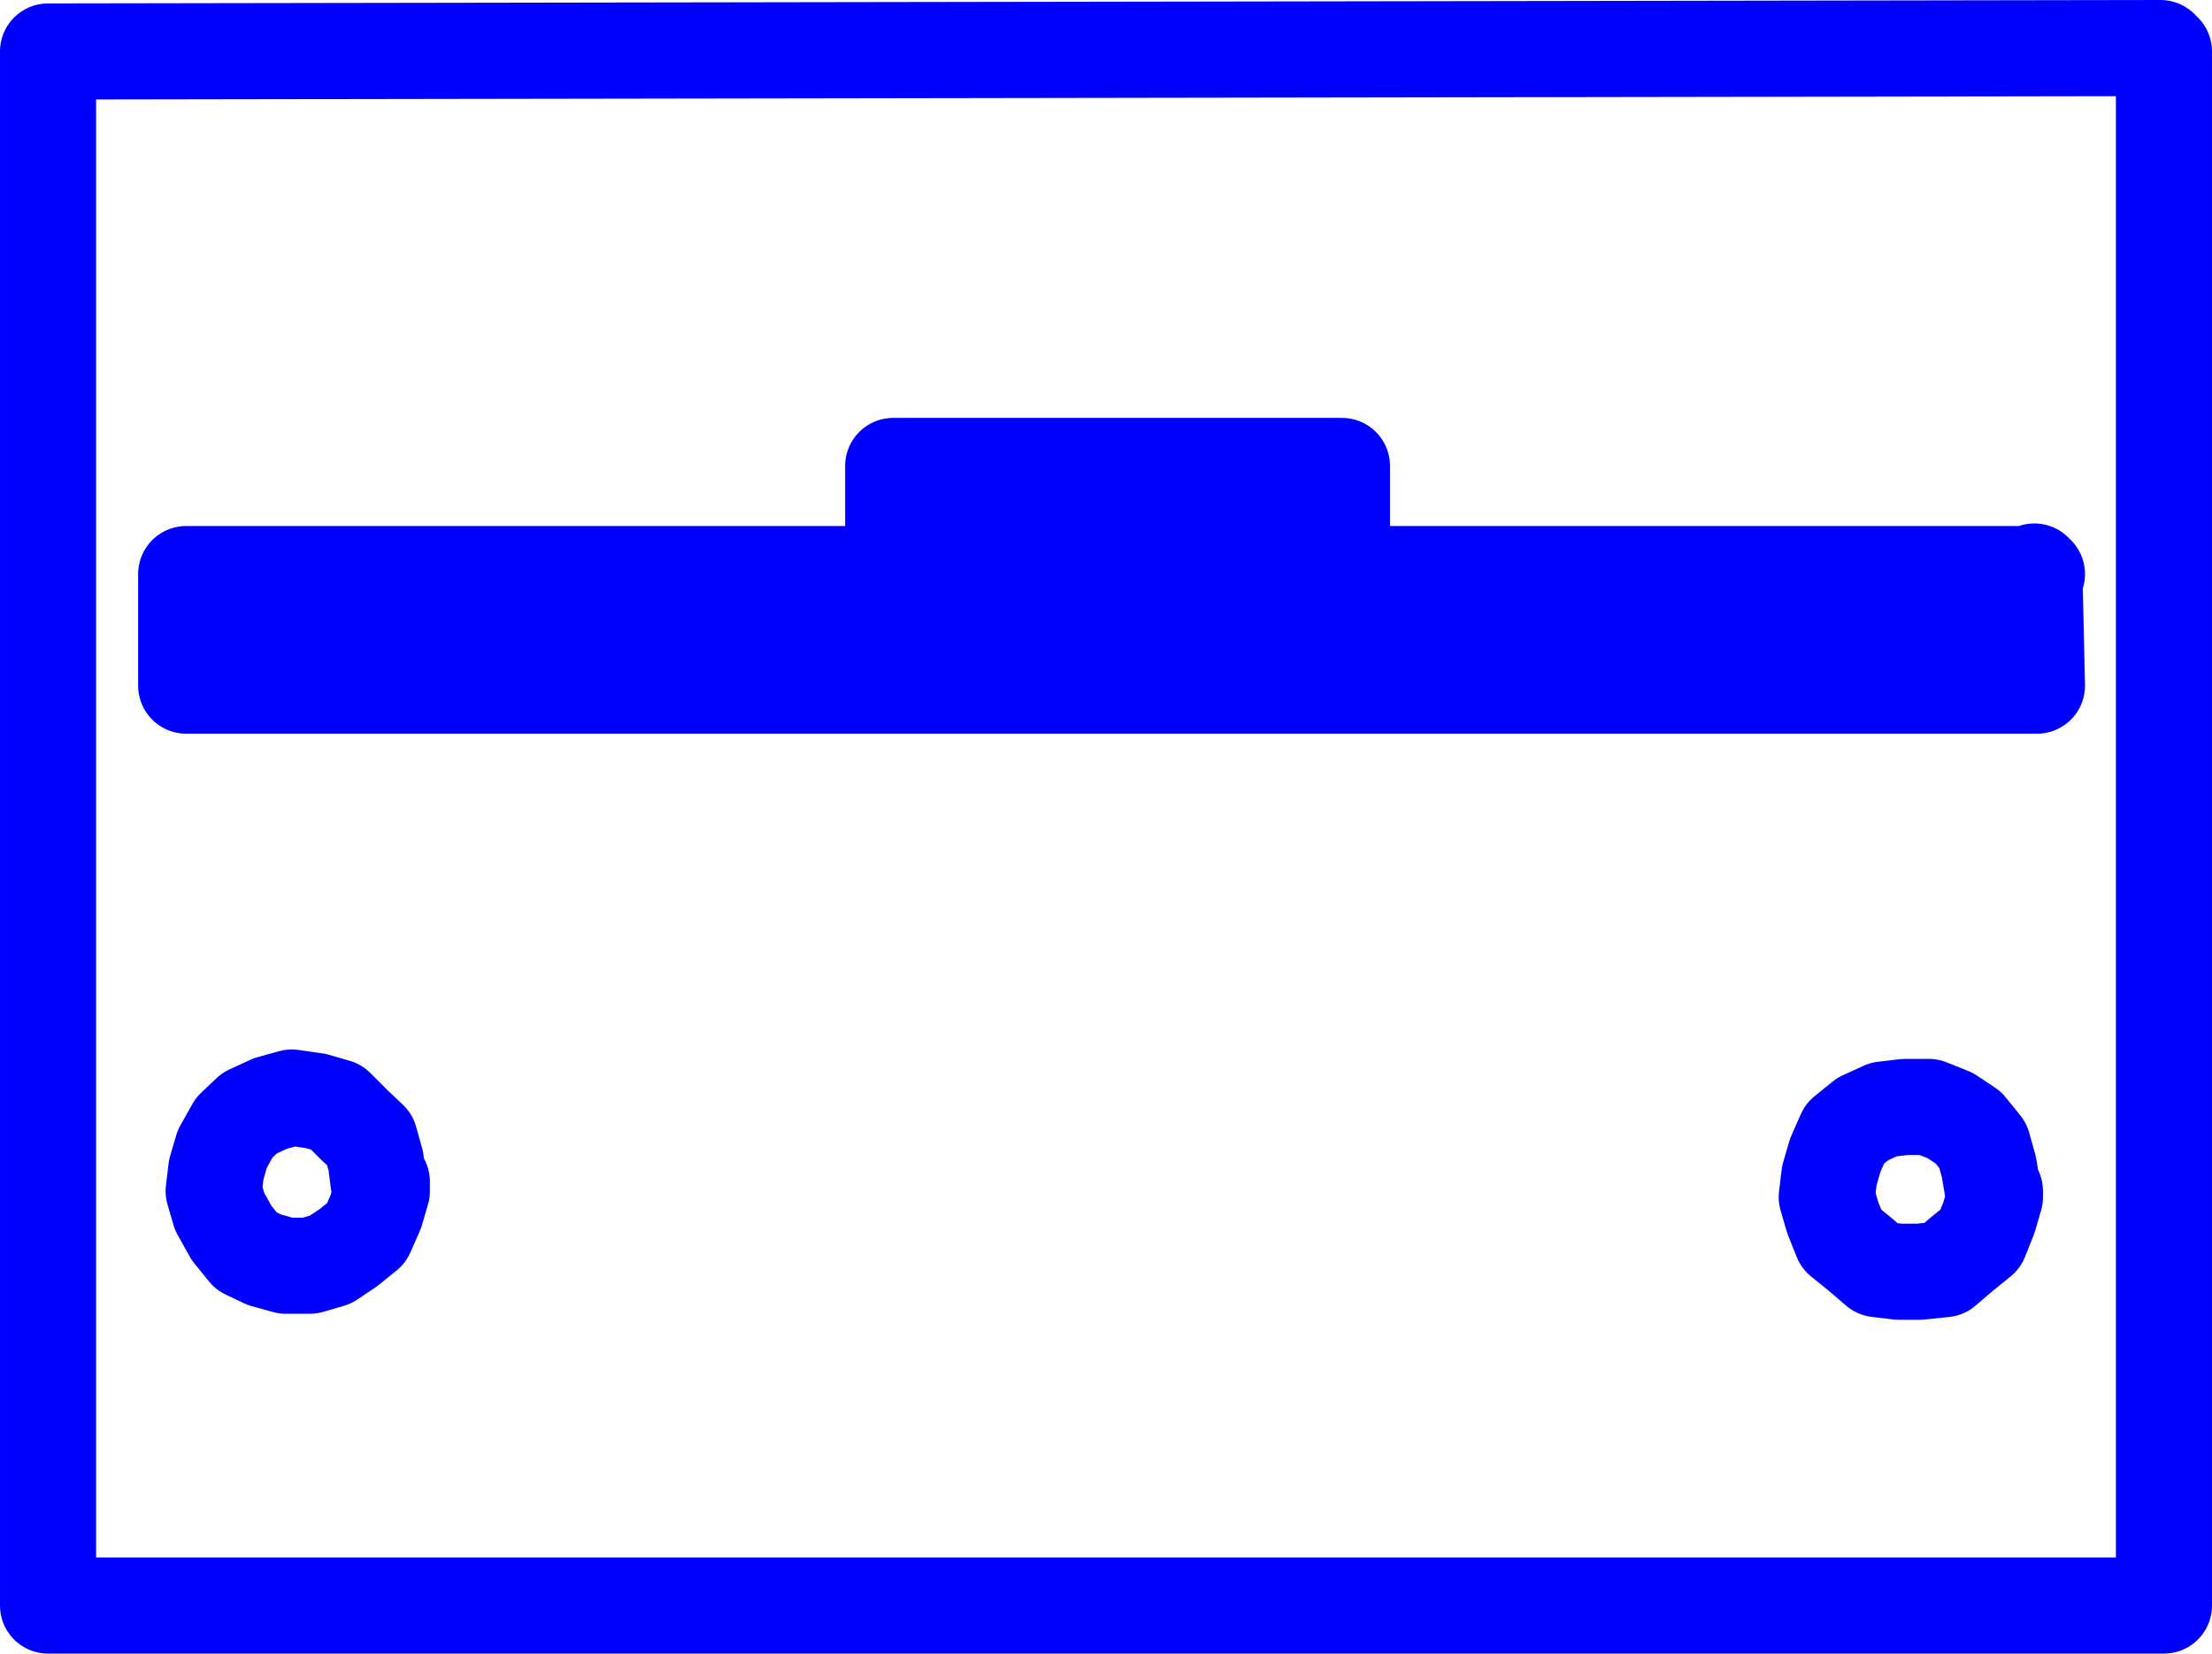
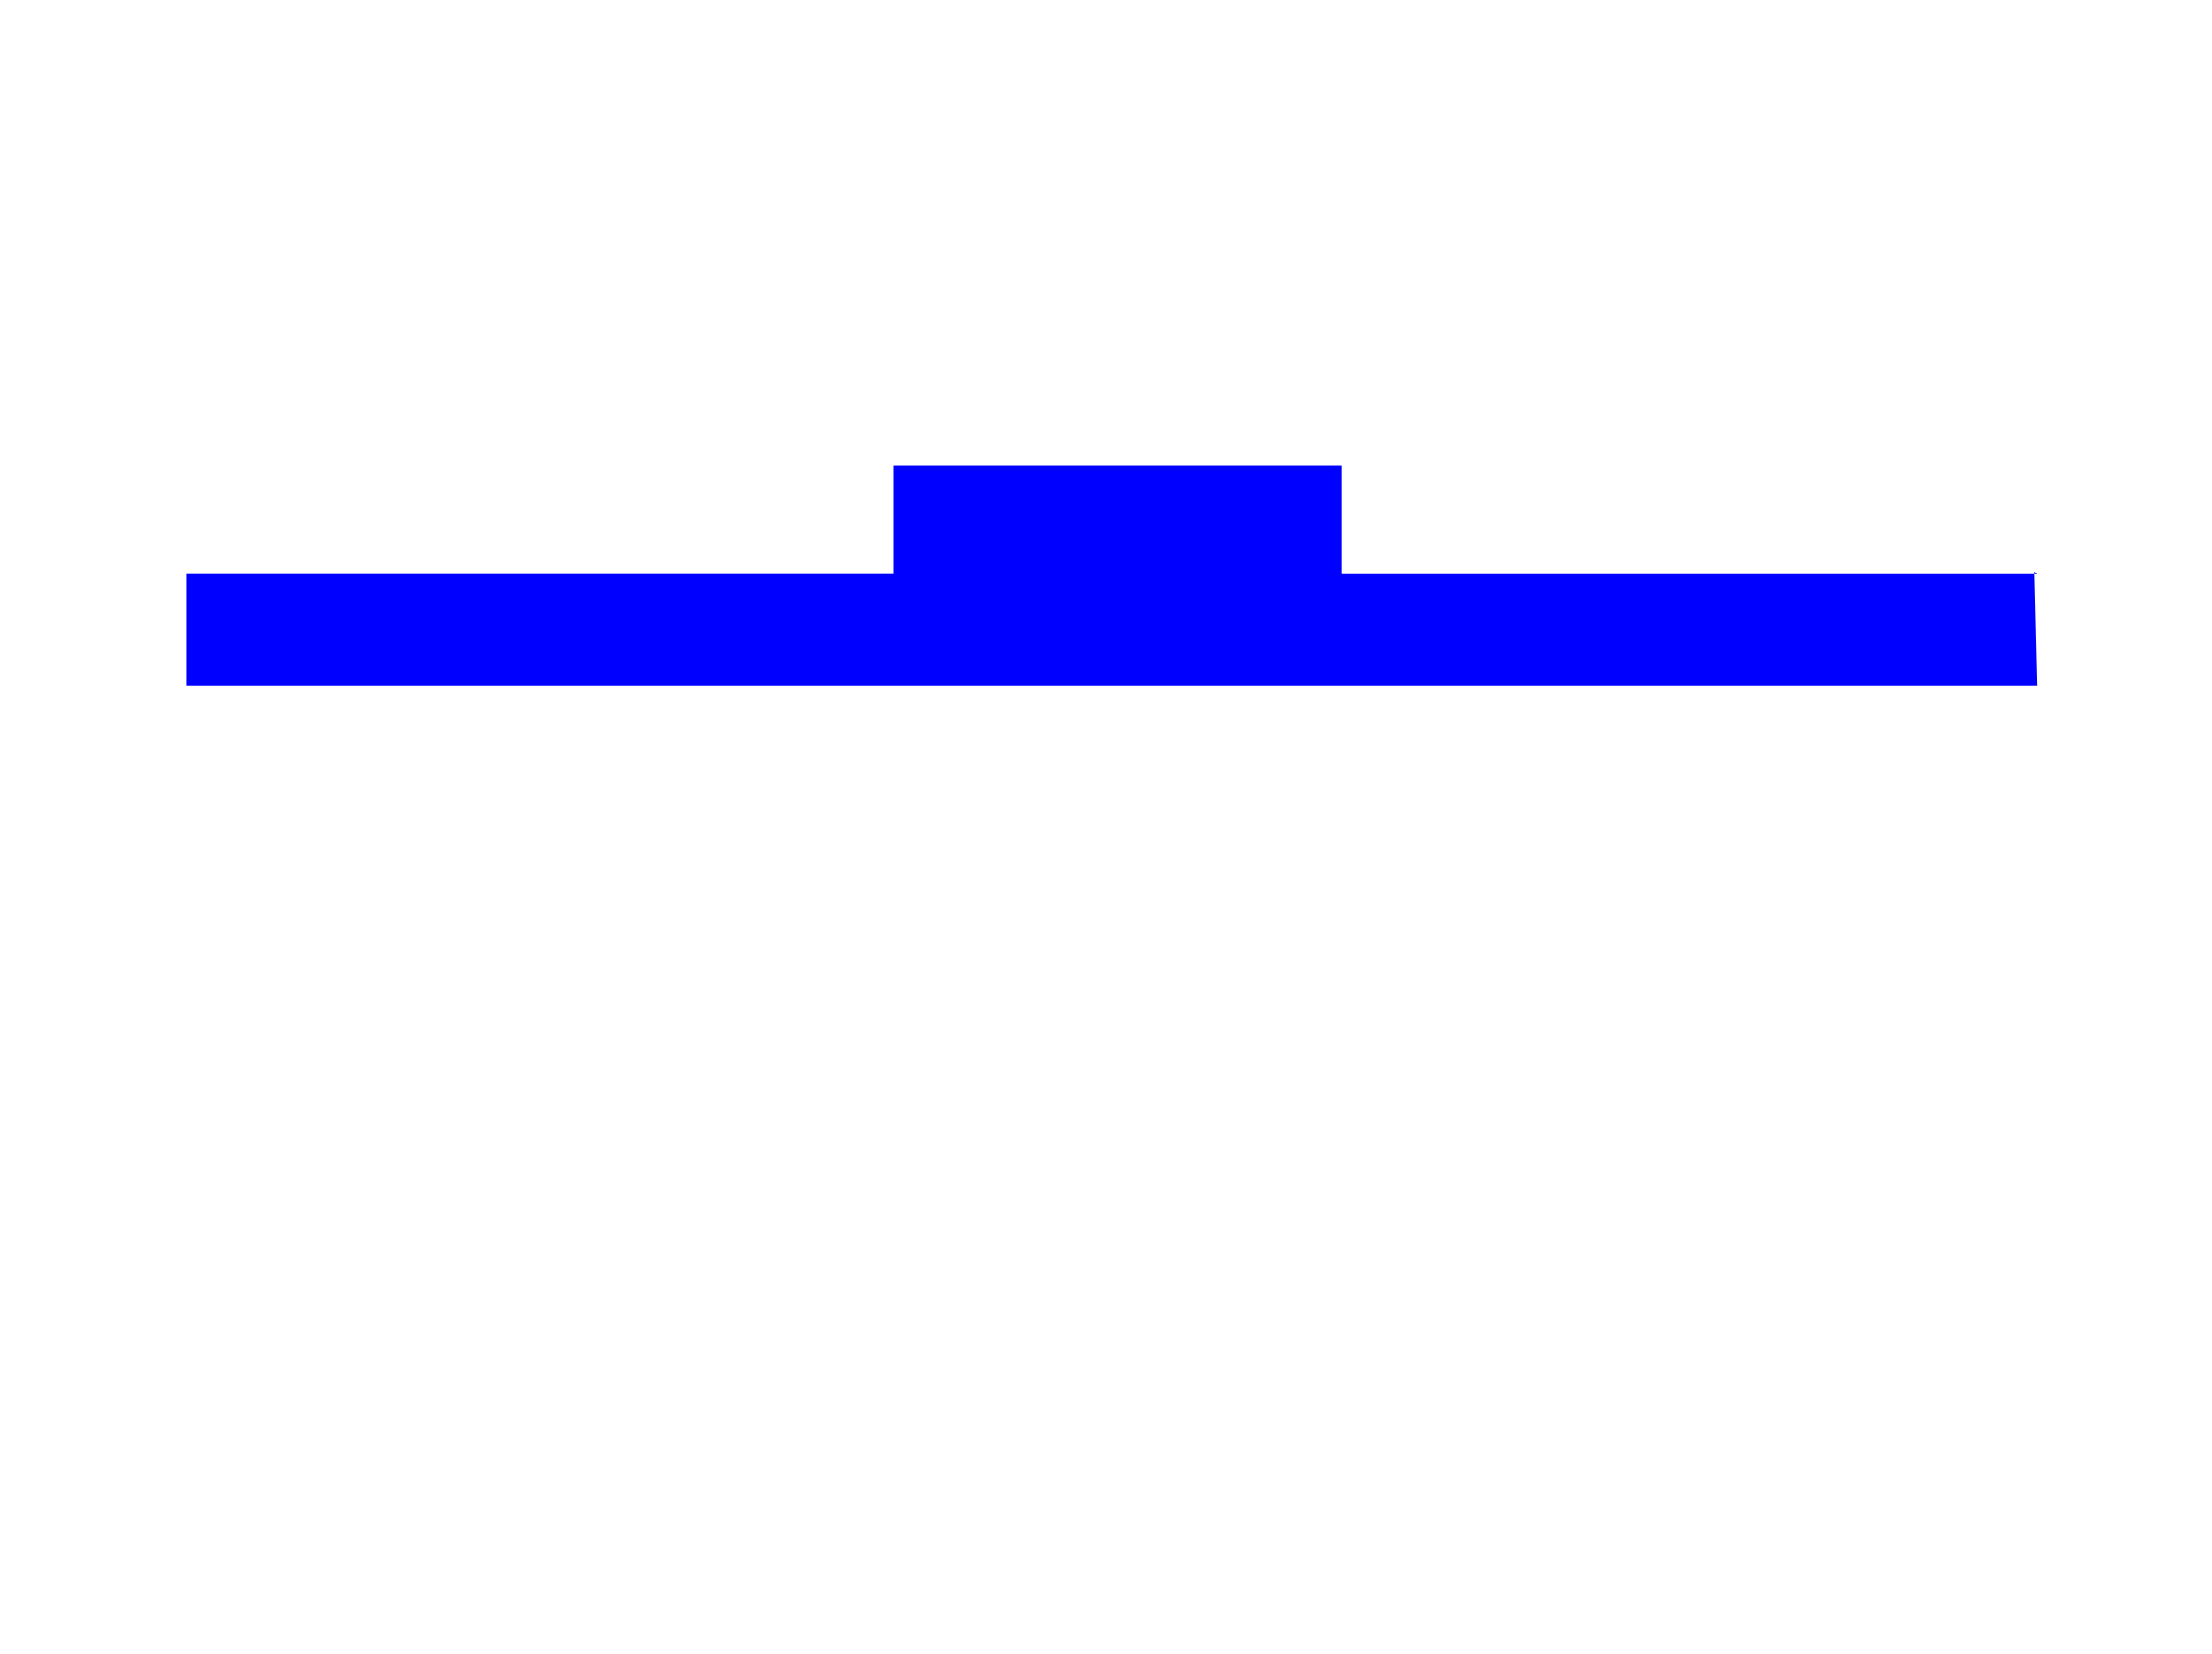
<svg xmlns="http://www.w3.org/2000/svg" xmlns:ns1="http://sodipodi.sourceforge.net/DTD/sodipodi-0.dtd" xmlns:ns2="http://www.inkscape.org/namespaces/inkscape" version="1.0" width="110.227mm" height="82.385mm" id="svg5" ns1:docname="Logic Symbol 11.wmf">
  <ns1:namedview id="namedview5" pagecolor="#ffffff" bordercolor="#000000" borderopacity="0.25" ns2:showpageshadow="2" ns2:pageopacity="0.0" ns2:pagecheckerboard="0" ns2:deskcolor="#d1d1d1" ns2:document-units="mm" />
  <defs id="defs1">
    <pattern id="WMFhbasepattern" patternUnits="userSpaceOnUse" width="6" height="6" x="0" y="0" />
  </defs>
-   <path style="fill:none;stroke:#0000ff;stroke-width:18.099px;stroke-linecap:round;stroke-linejoin:round;stroke-miterlimit:4;stroke-dasharray:none;stroke-opacity:1" d="M 406.908,9.05 9.05,9.696 V 302.327 H 407.555 V 9.696" id="path1" />
  <path style="fill:#0000ff;fill-opacity:1;fill-rule:evenodd;stroke:none" d="m 383.153,107.617 0.485,21.491 H 35.067 V 108.101 H 168.225 V 87.742 h 84.517 v 20.36 h 130.896 v 0 z" id="path2" />
-   <path style="fill:none;stroke:#0000ff;stroke-width:18.099px;stroke-linecap:round;stroke-linejoin:round;stroke-miterlimit:4;stroke-dasharray:none;stroke-opacity:1" d="m 383.153,107.617 0.485,21.491 H 35.067 V 108.101 H 168.225 V 87.742 h 84.517 v 20.36 h 130.896 v 0" id="path3" />
-   <path style="fill:none;stroke:#0000ff;stroke-width:18.099px;stroke-linecap:round;stroke-linejoin:round;stroke-miterlimit:4;stroke-dasharray:none;stroke-opacity:1" d="m 375.235,223.635 -0.646,-3.878 -1.131,-4.04 -2.747,-3.393 -3.394,-2.262 -4.04,-1.616 h -4.525 l -4.04,0.485 -3.878,1.777 -3.394,2.747 -1.778,4.04 -1.131,3.878 -0.485,4.04 1.131,3.878 1.616,4.04 3.394,2.747 3.394,2.909 4.04,0.485 h 3.878 l 4.686,-0.485 3.394,-2.909 3.394,-2.747 1.616,-4.04 1.131,-3.878 v -1.131" id="path4" />
-   <path style="fill:none;stroke:#0000ff;stroke-width:18.099px;stroke-linecap:round;stroke-linejoin:round;stroke-miterlimit:4;stroke-dasharray:none;stroke-opacity:1" d="m 71.266,222.504 -0.485,-3.878 -1.131,-4.04 -2.909,-2.747 -3.394,-3.393 -3.878,-1.131 -4.525,-0.646 -4.04,1.131 -3.878,1.777 -2.909,2.747 -2.262,4.04 -1.131,3.878 -0.485,4.04 1.131,3.878 2.262,4.04 2.747,3.393 3.394,1.616 4.04,1.131 h 4.525 l 3.878,-1.131 3.394,-2.262 3.394,-2.747 1.778,-4.04 1.131,-3.878 v -1.777" id="path5" />
</svg>